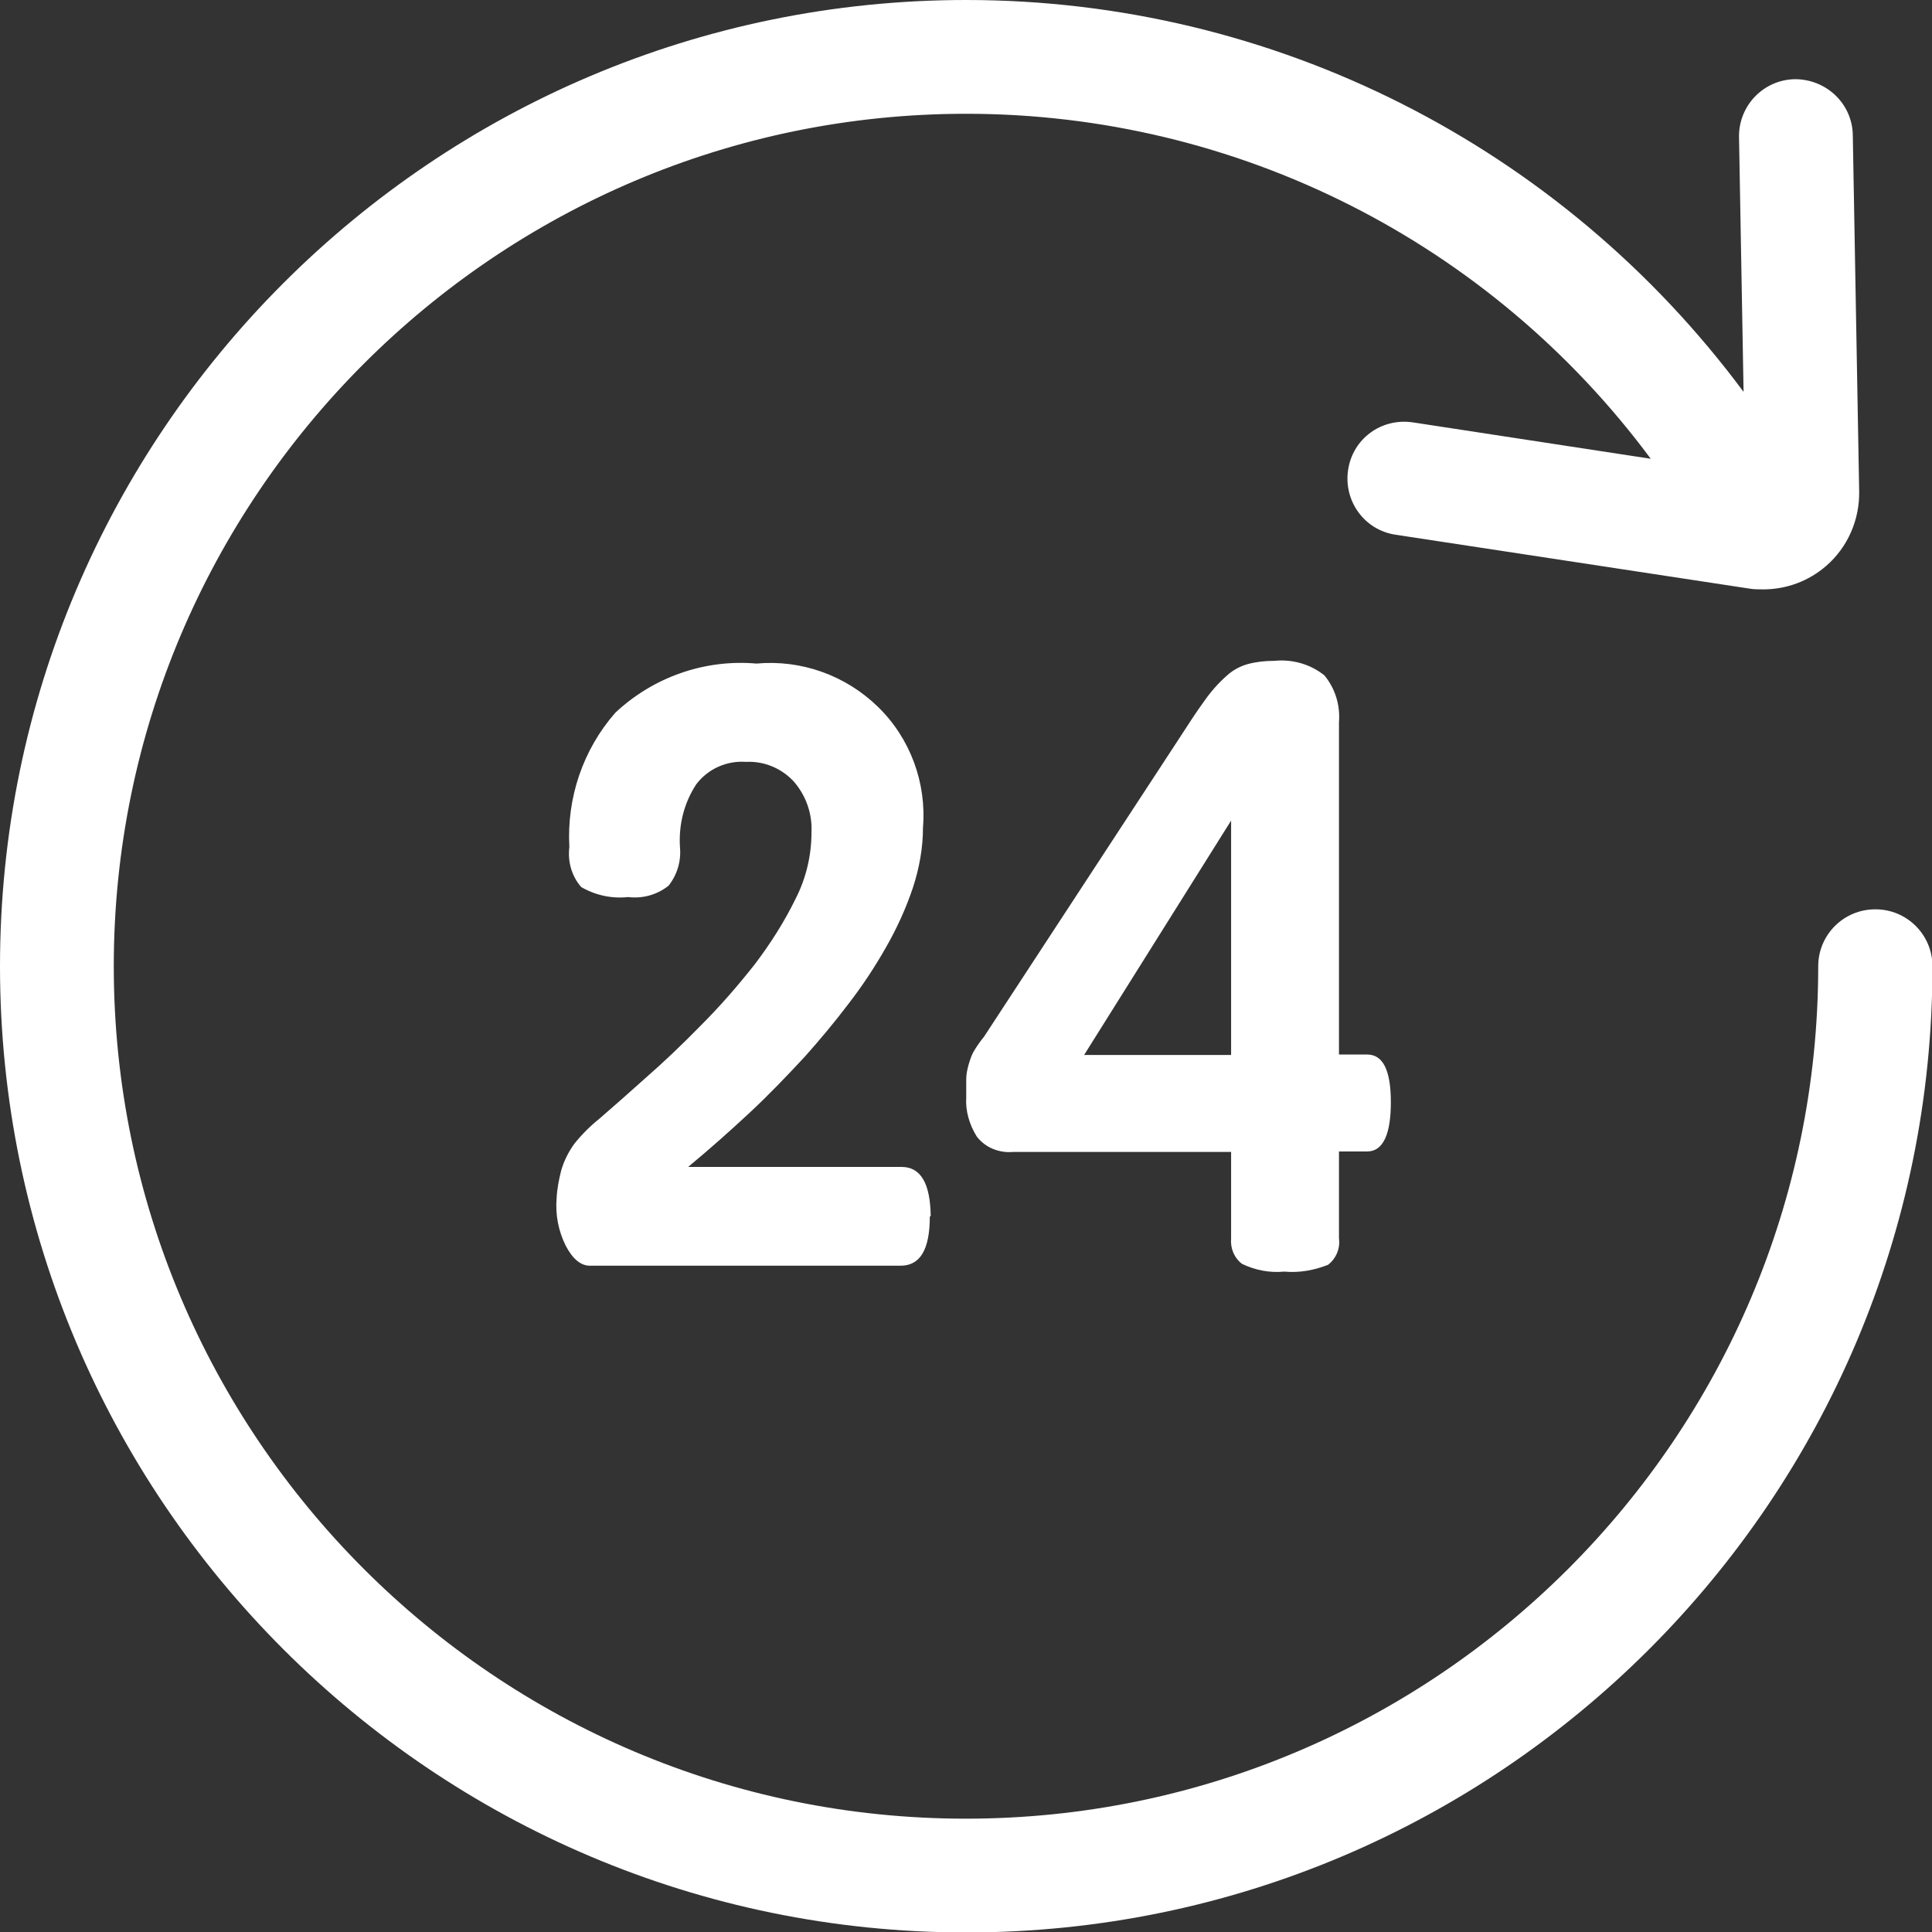
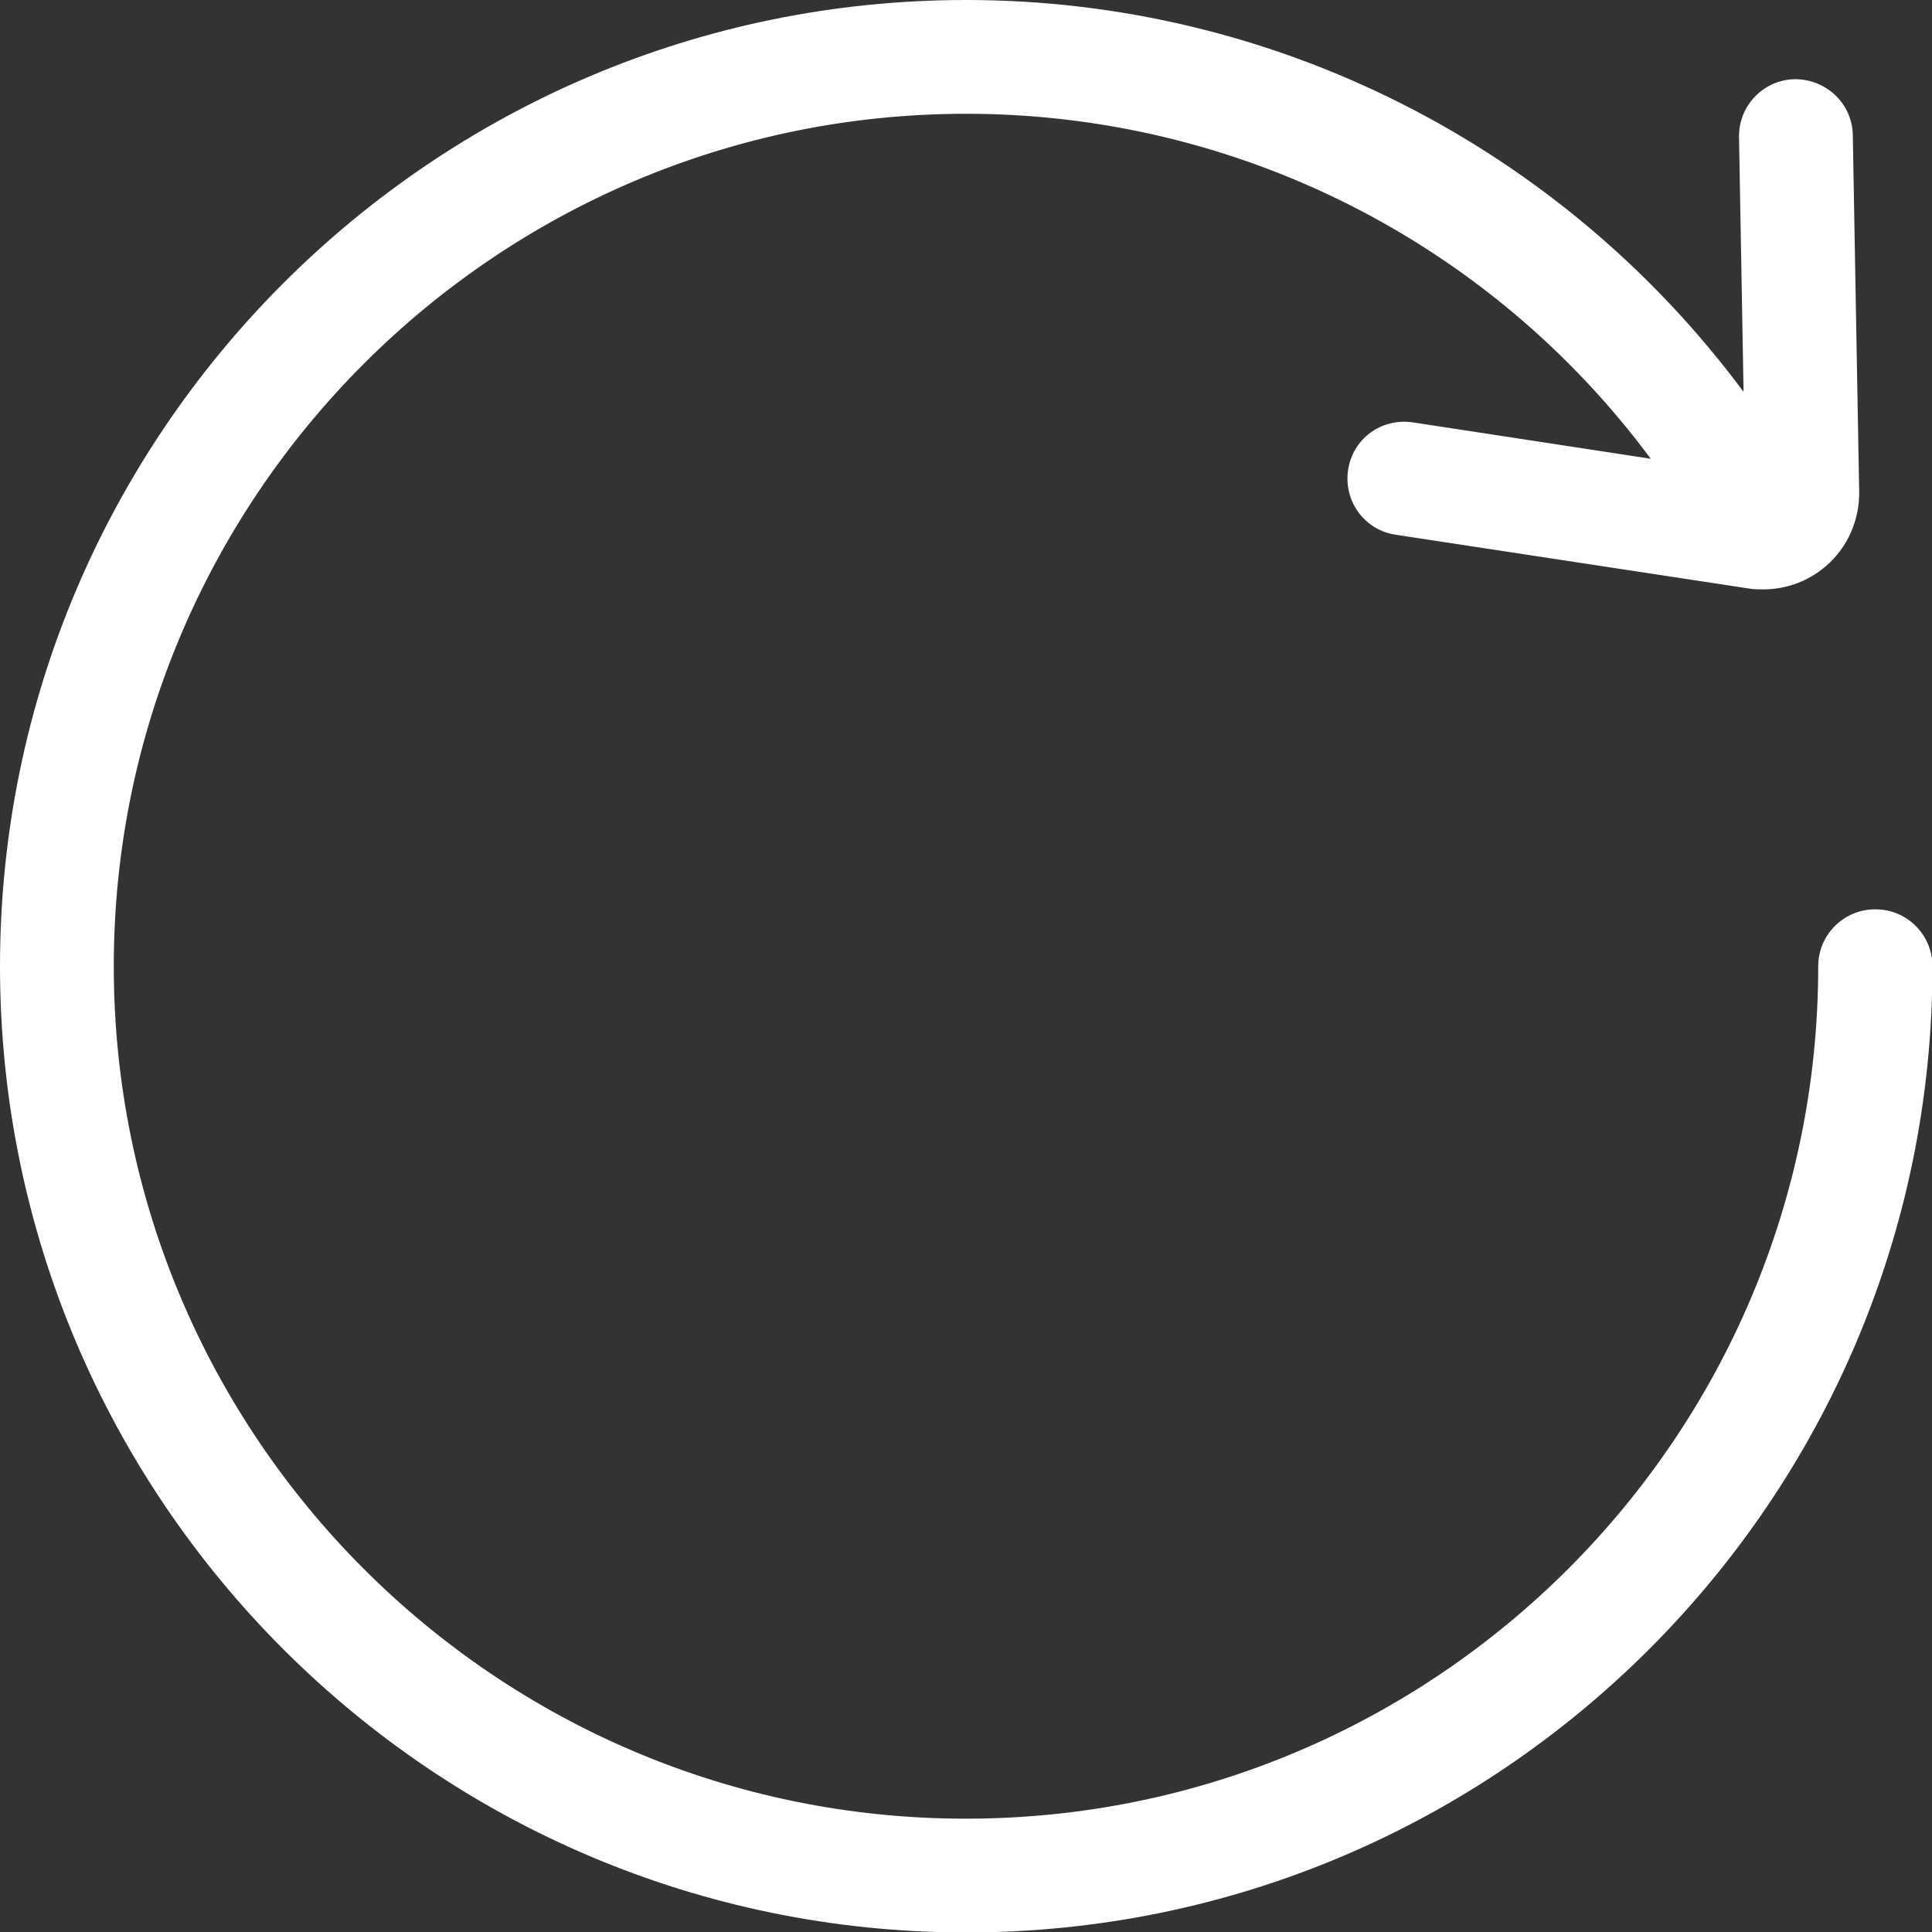
<svg xmlns="http://www.w3.org/2000/svg" id="_图层_2" data-name="图层 2" viewBox="0 0 42.45 42.45">
  <rect x="0" y="0" width="42.45" height="42.45" fill="#333333" stroke="none" />
  <defs>
    <style>
      .cls-1 {
        fill: #fff;
        stroke-width: 0px;
      }
    </style>
  </defs>
  <g id="_图层_1-2" data-name="图层 1">
    <g>
      <path class="cls-1" d="m41.2,19.98c-.69,0-1.25.56-1.25,1.25,0,10.33-8.4,18.73-18.73,18.73S2.5,31.55,2.5,21.23,10.9,2.5,21.23,2.5c5.95,0,11.51,2.82,15.04,7.58l-5.23-.8c-.69-.1-1.32.36-1.42,1.05-.1.68.36,1.32,1.05,1.42l7.75,1.18c.11.02.21.02.32.02.51,0,1-.18,1.39-.52.47-.41.73-1.01.72-1.63l-.14-7.83c-.01-.69-.58-1.23-1.27-1.23-.69.01-1.24.58-1.23,1.27l.1,5.6C34.3,3.21,27.99,0,21.23,0,9.52,0,0,9.52,0,21.23s9.52,21.23,21.23,21.23,21.23-9.52,21.23-21.23c0-.69-.56-1.25-1.25-1.25Z" />
      <g>
-         <path class="cls-1" d="m20.43,26.73c0,.72-.21,1.08-.64,1.08h-6.83c-.2,0-.38-.15-.53-.44-.16-.32-.23-.68-.2-1.04.01-.21.05-.41.1-.61.06-.21.16-.41.29-.59.16-.2.35-.39.55-.55.29-.25.63-.55,1.02-.9.39-.34.8-.73,1.22-1.16.42-.42.81-.87,1.18-1.34.34-.45.64-.92.89-1.43.23-.45.35-.95.35-1.46.02-.41-.12-.81-.39-1.12-.27-.29-.65-.45-1.05-.43-.42-.03-.83.15-1.09.49-.27.41-.39.89-.36,1.38.03.31-.06.61-.25.85-.25.2-.57.29-.89.25-.36.04-.72-.04-1.03-.22-.21-.24-.3-.56-.26-.88-.06-1.08.3-2.14,1.01-2.95.83-.78,1.96-1.18,3.1-1.08.99-.09,1.96.26,2.67.95.71.69,1.07,1.67.99,2.65,0,.45-.08.89-.22,1.32-.15.45-.35.89-.59,1.31-.25.44-.52.85-.83,1.25-.31.41-.63.79-.95,1.15-.39.42-.79.84-1.22,1.24-.43.4-.88.8-1.35,1.19h4.69c.42,0,.63.36.64,1.08h0Z" />
-         <path class="cls-1" d="m28.21,27.94c-.31.03-.63-.03-.92-.17-.17-.13-.26-.34-.24-.56v-1.9h-4.78c-.31.03-.62-.09-.81-.34-.16-.26-.25-.56-.23-.86,0-.15,0-.28,0-.39,0-.11.02-.21.05-.32.03-.1.06-.2.11-.29.07-.12.14-.22.23-.33l4.24-6.48c.24-.37.44-.68.61-.91.14-.2.3-.38.48-.54.13-.12.29-.21.47-.26.19-.05.38-.07.58-.07.39-.04.79.07,1.1.32.24.29.35.66.32,1.03v7.3h.62c.35,0,.52.35.52,1.05s-.17,1.08-.52,1.08h-.62v1.91c.03.22-.06.44-.24.58-.3.12-.63.18-.96.15h0Zm-1.16-4.76v-5.15l-3.23,5.15h3.23Z" />
-       </g>
+         </g>
    </g>
  </g>
</svg>